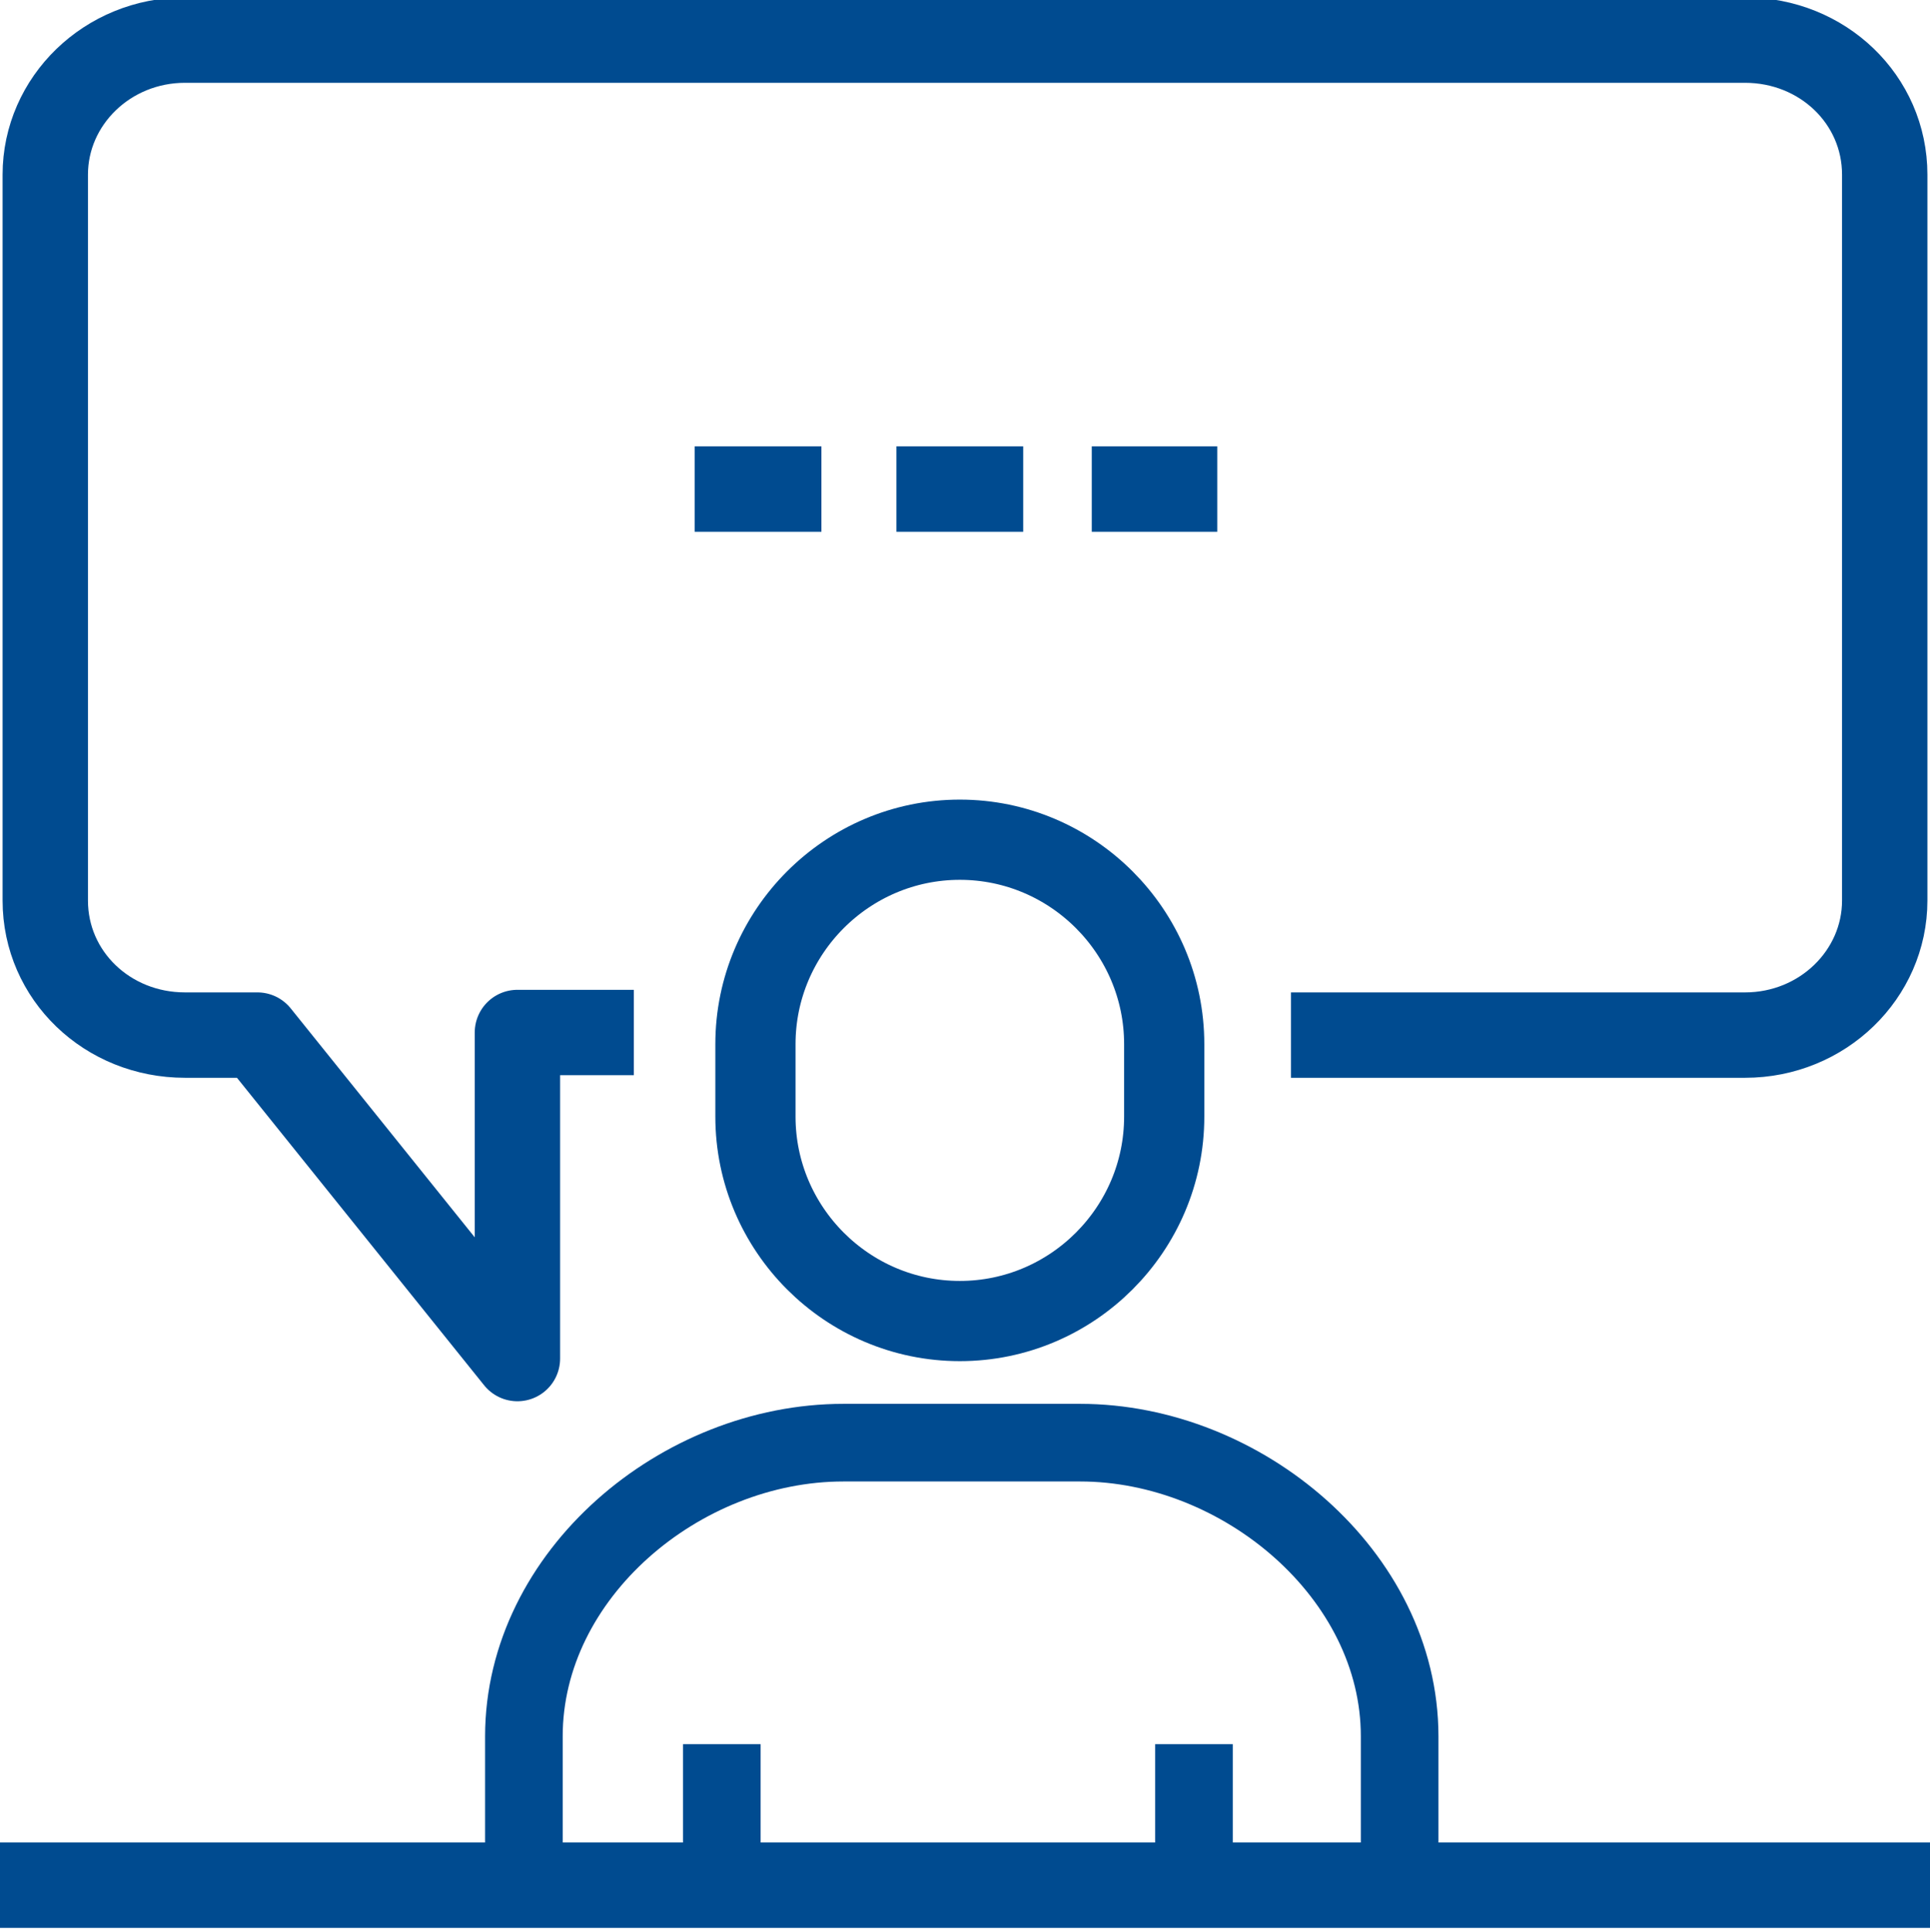
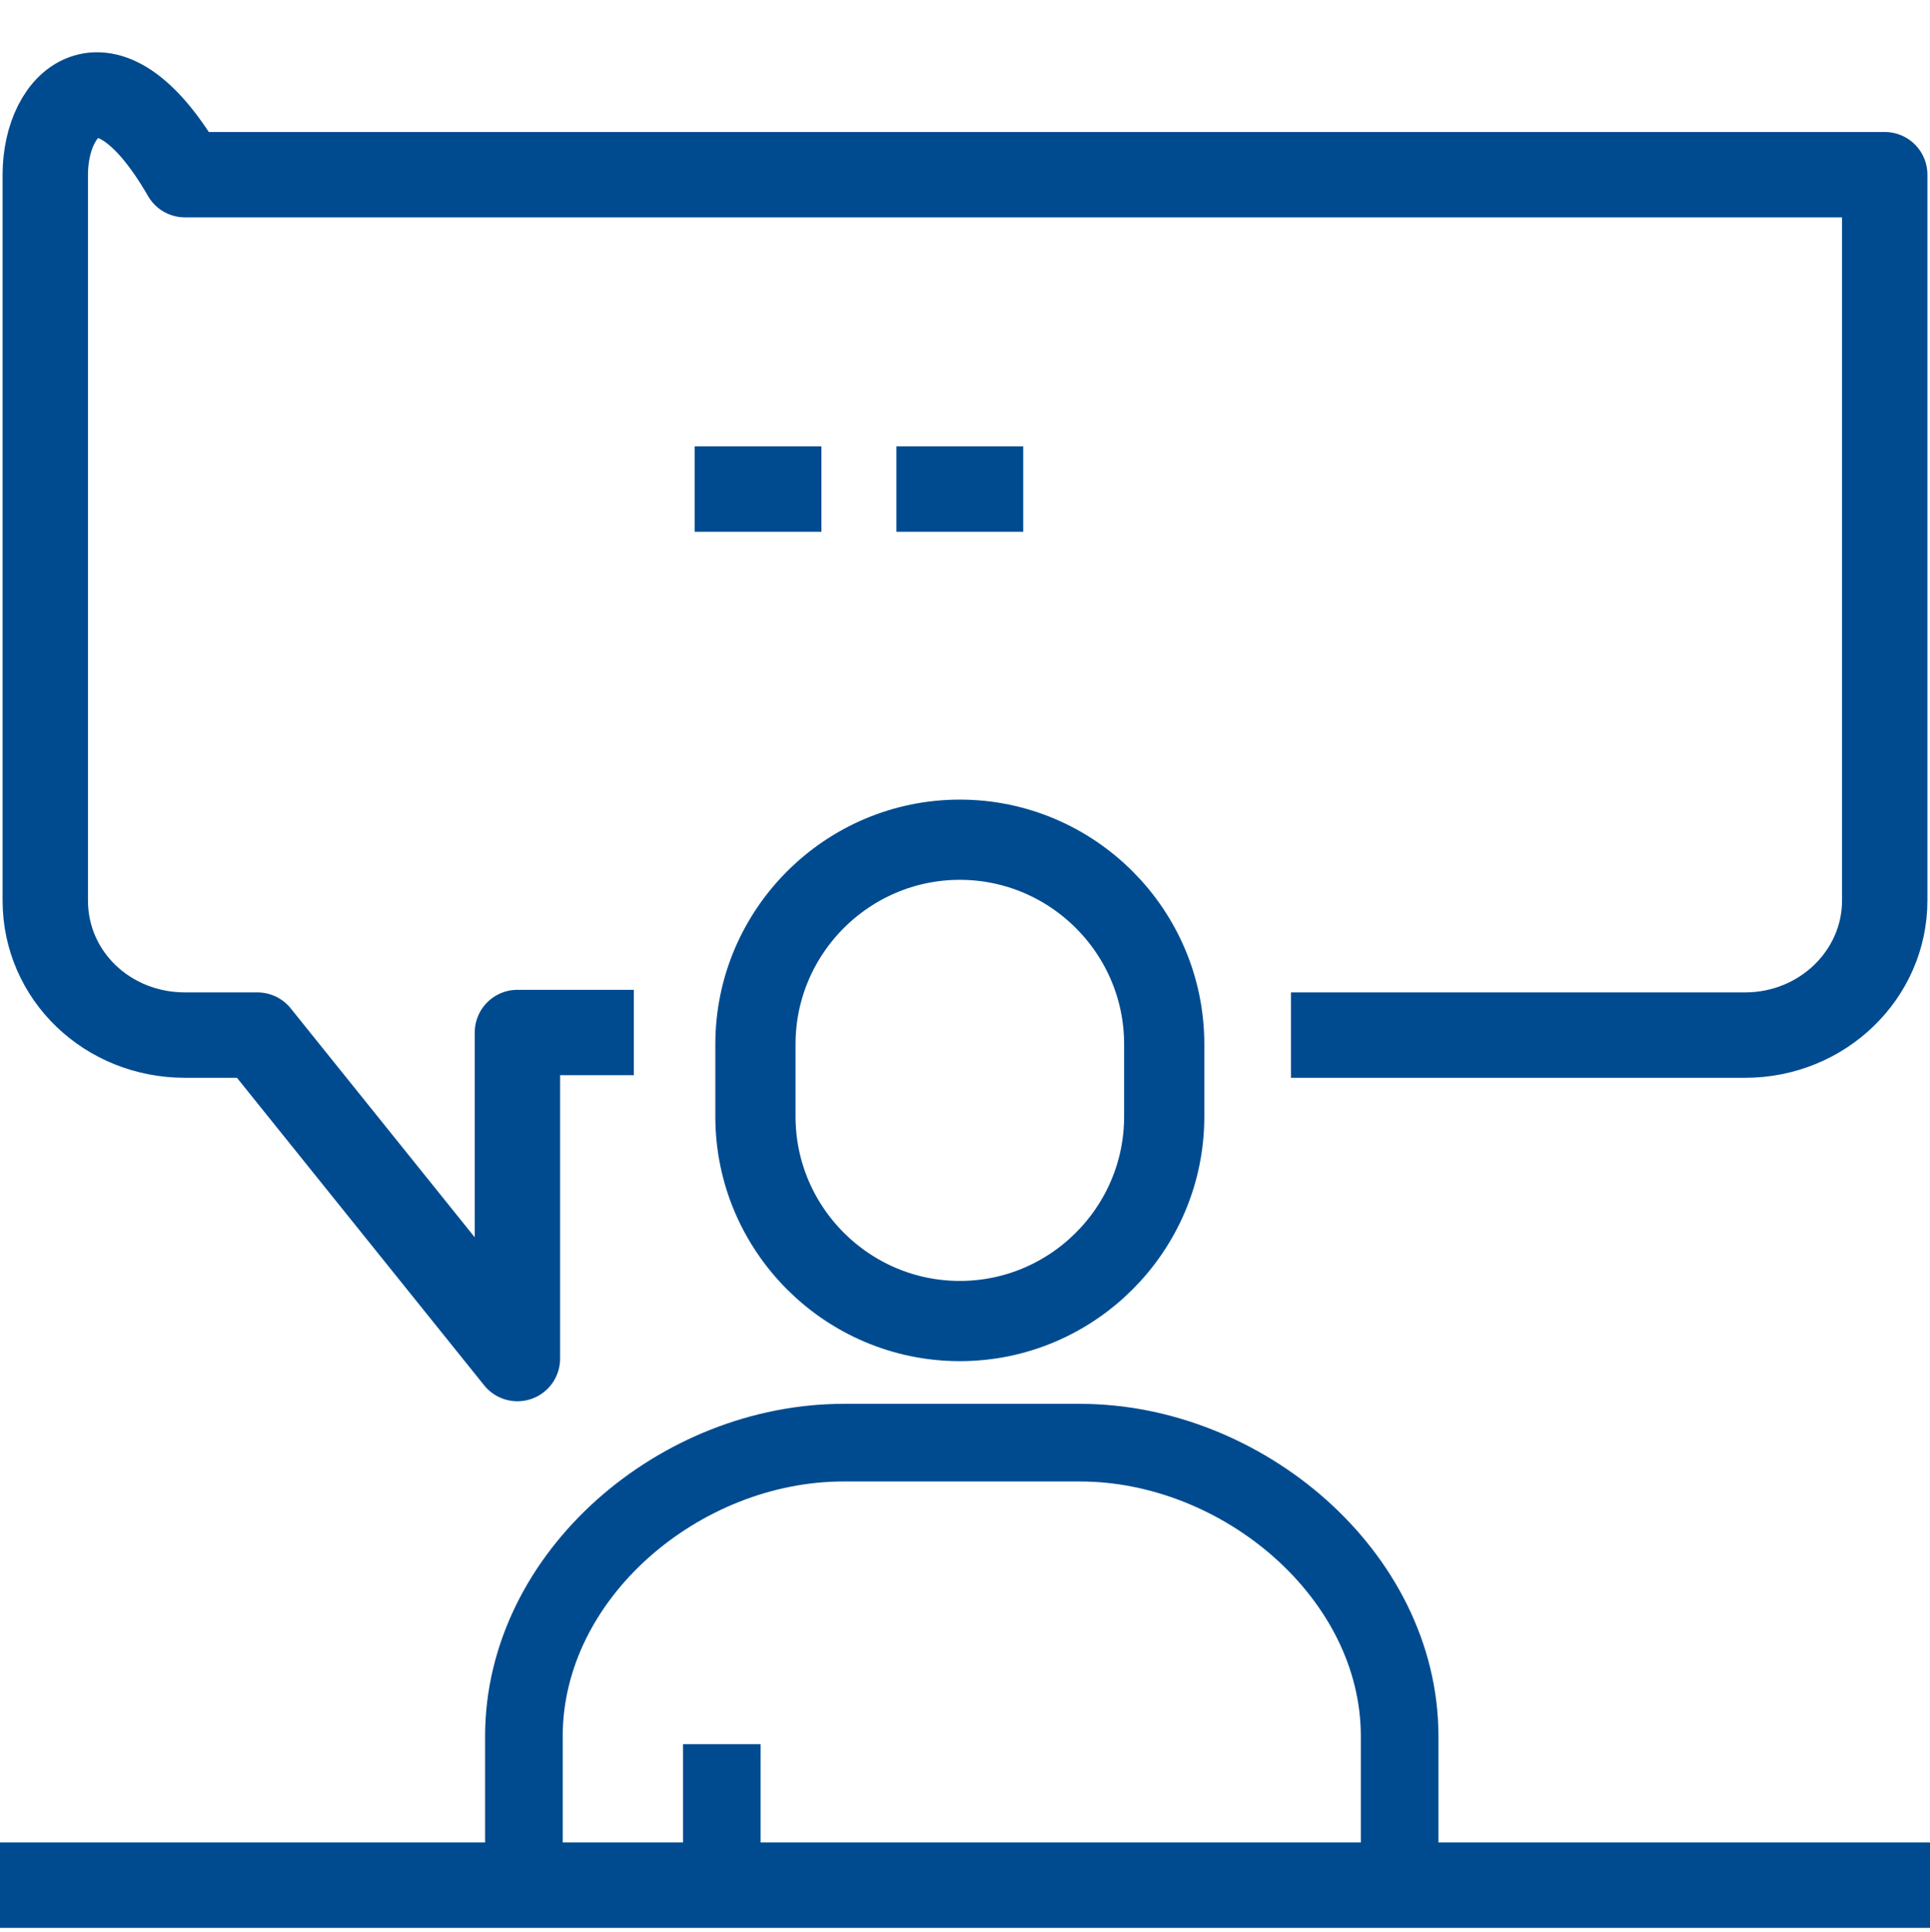
<svg xmlns="http://www.w3.org/2000/svg" id="Speakers" version="1.1" viewBox="0 0 149.2 149.3">
  <defs>
    <style>
      .cls-1 {
        stroke-width: 6px;
      }

      .cls-1, .cls-2, .cls-3 {
        fill: none;
        stroke: #004b90;
        stroke-linejoin: round;
      }

      .cls-2 {
        stroke-width: 6.6px;
      }

      .cls-3 {
        stroke-width: 6.2px;
      }
    </style>
  </defs>
-   <path class="cls-2" d="M99.8,80h35.1c6,0,10.8-4.7,10.8-10.4V13.5c0-5.8-4.8-10.4-10.8-10.4H14.3C8.3,3.1,3.5,7.8,3.5,13.5v56.1c0,5.8,4.8,10.4,10.8,10.4h5.6l20.1,25v-25.2h9" />
+   <path class="cls-2" d="M99.8,80h35.1c6,0,10.8-4.7,10.8-10.4V13.5H14.3C8.3,3.1,3.5,7.8,3.5,13.5v56.1c0,5.8,4.8,10.4,10.8,10.4h5.6l20.1,25v-25.2h9" />
  <g>
    <line class="cls-2" x1="53.7" y1="37.8" x2="63.5" y2="37.8" />
    <line class="cls-2" x1="69.3" y1="37.8" x2="79.1" y2="37.8" />
-     <line class="cls-2" x1="84.4" y1="37.8" x2="94.1" y2="37.8" />
  </g>
  <path class="cls-2" d="M0,145.7h149.2" />
  <g>
    <path class="cls-3" d="M74.2,102.1h0c-8.7,0-15.8-7.1-15.8-15.8v-5.6c0-8.7,7.1-15.8,15.8-15.8h0c8.7,0,15.8,7.1,15.8,15.8v5.6c0,8.7-7.1,15.8-15.8,15.8Z" />
    <path class="cls-1" d="M40.5,146.1v-11.9c0-12.5,12.1-22.7,24.7-22.7h18.3c12.5,0,24.7,10.2,24.7,22.7v11.9" />
    <line class="cls-1" x1="55.8" y1="134.8" x2="55.8" y2="144.1" />
-     <line class="cls-1" x1="92.3" y1="134.8" x2="92.3" y2="144.1" />
  </g>
</svg>